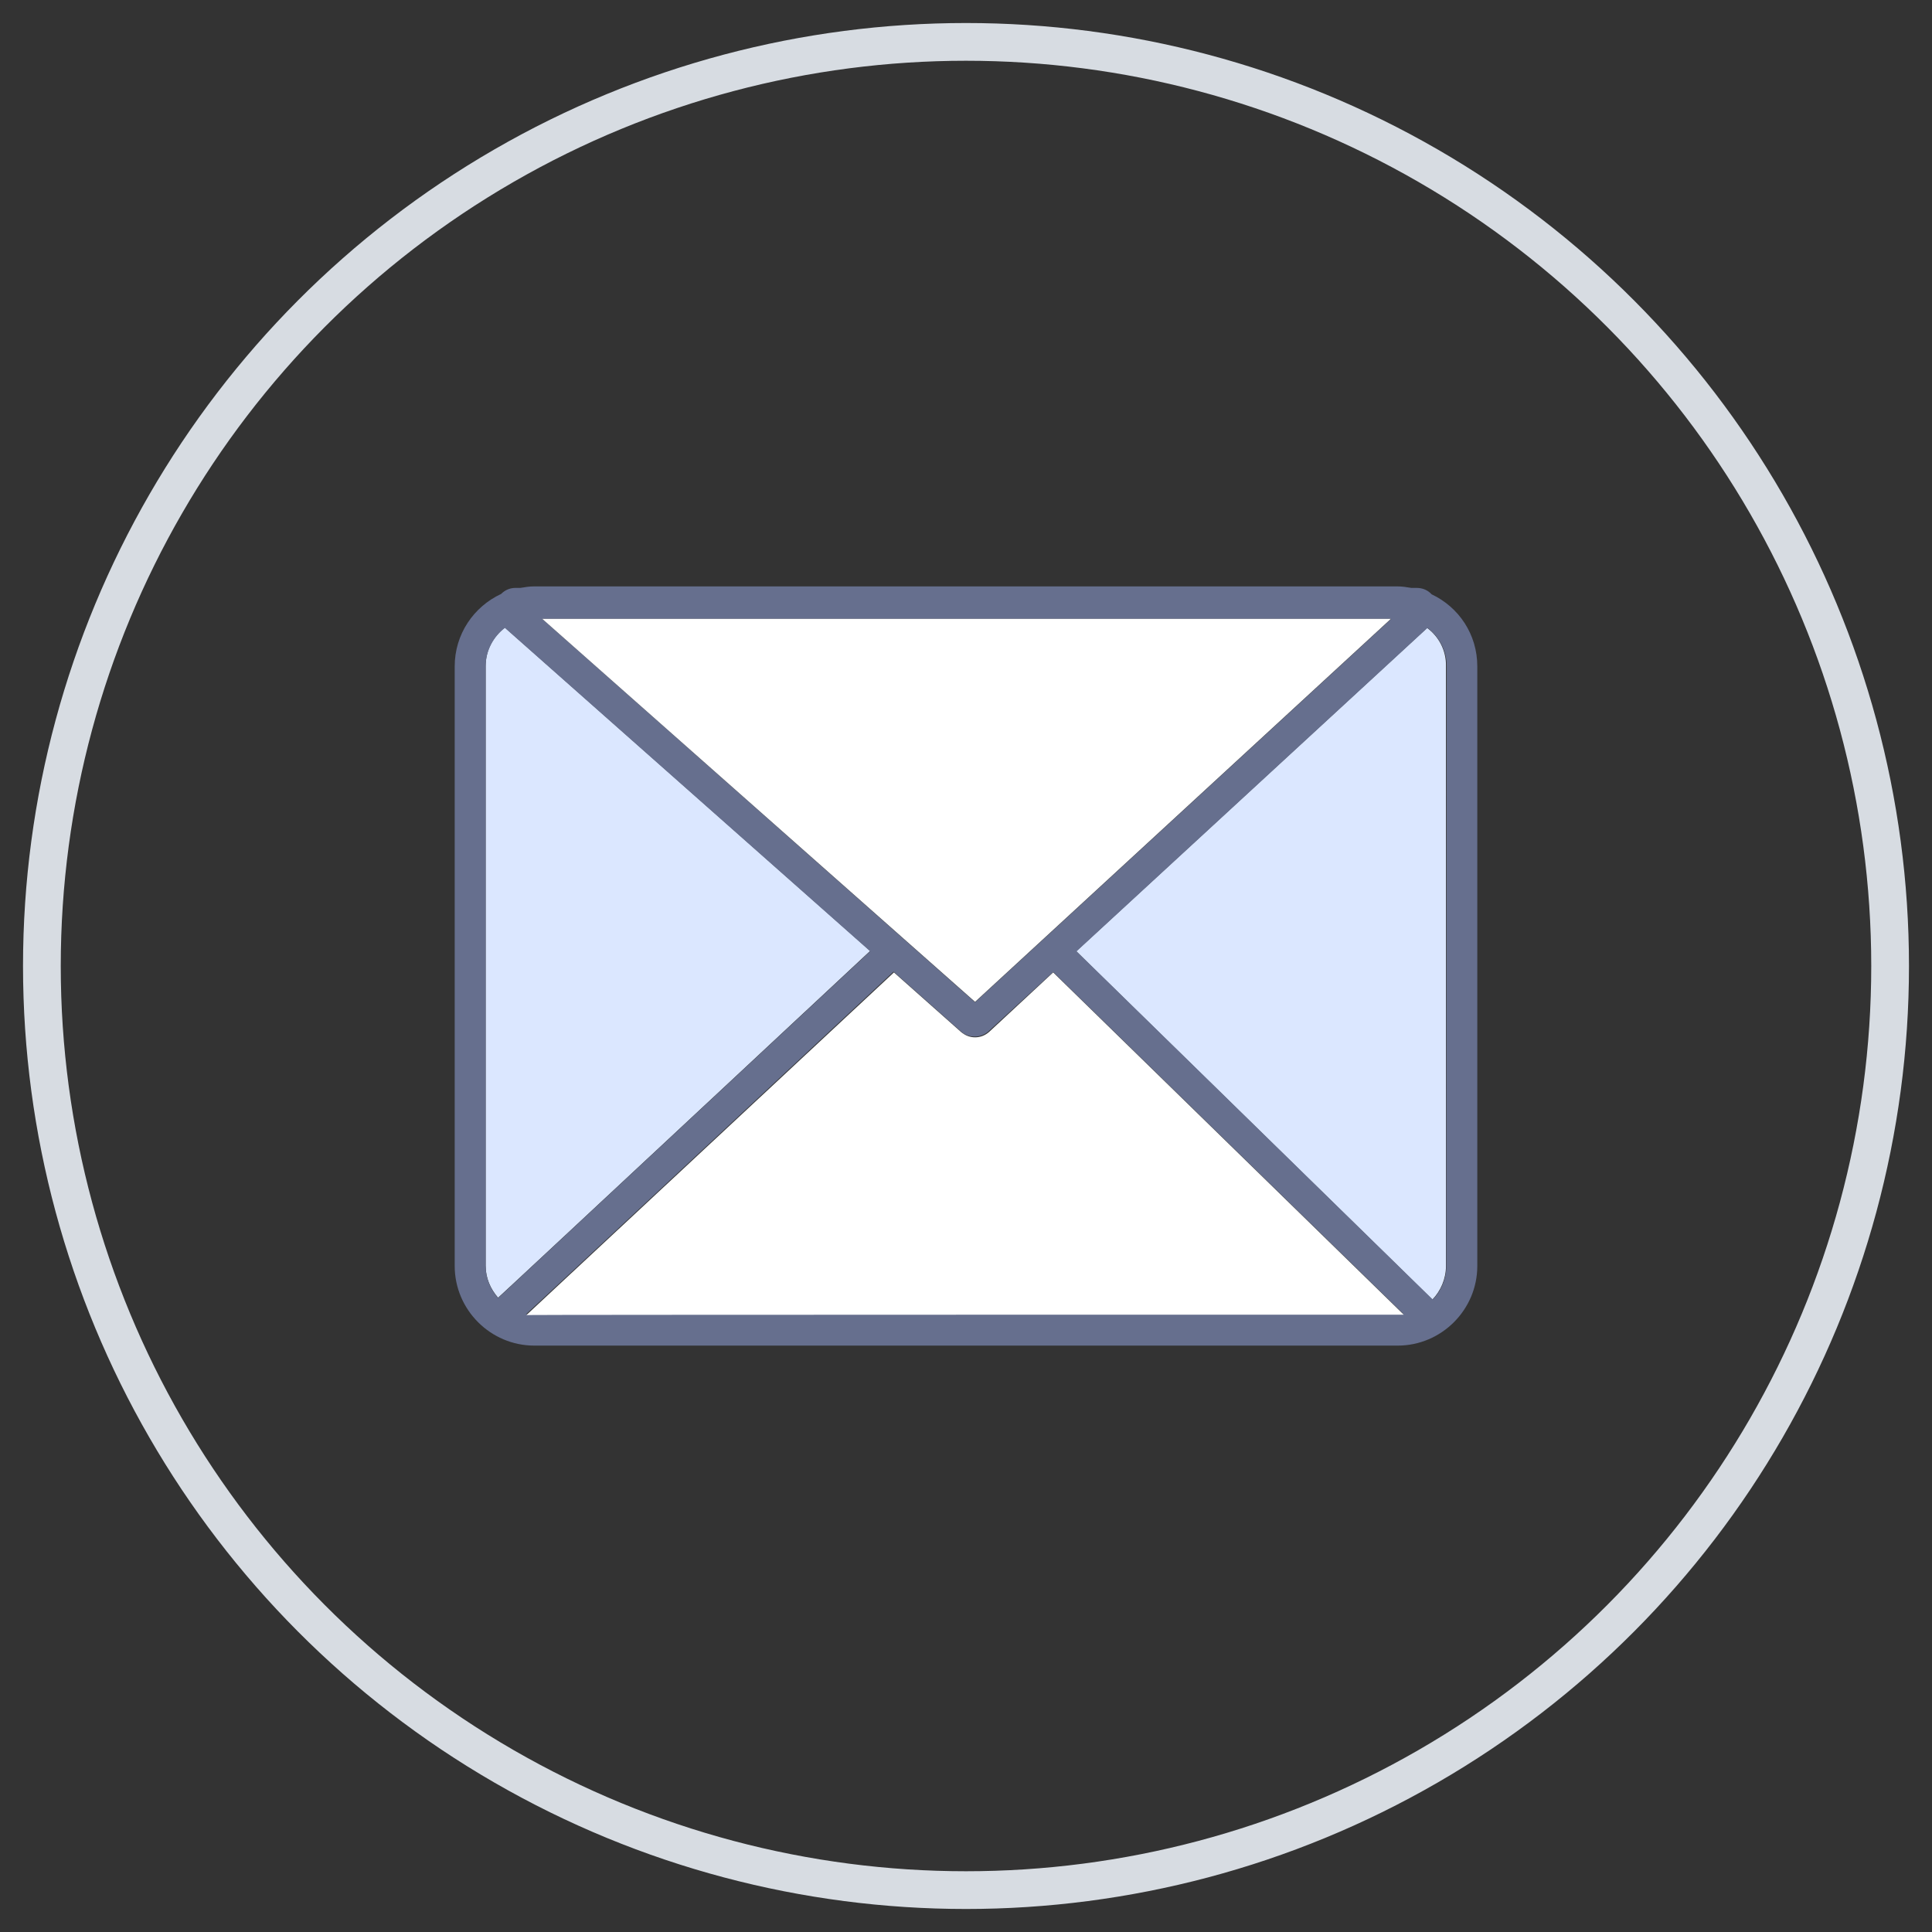
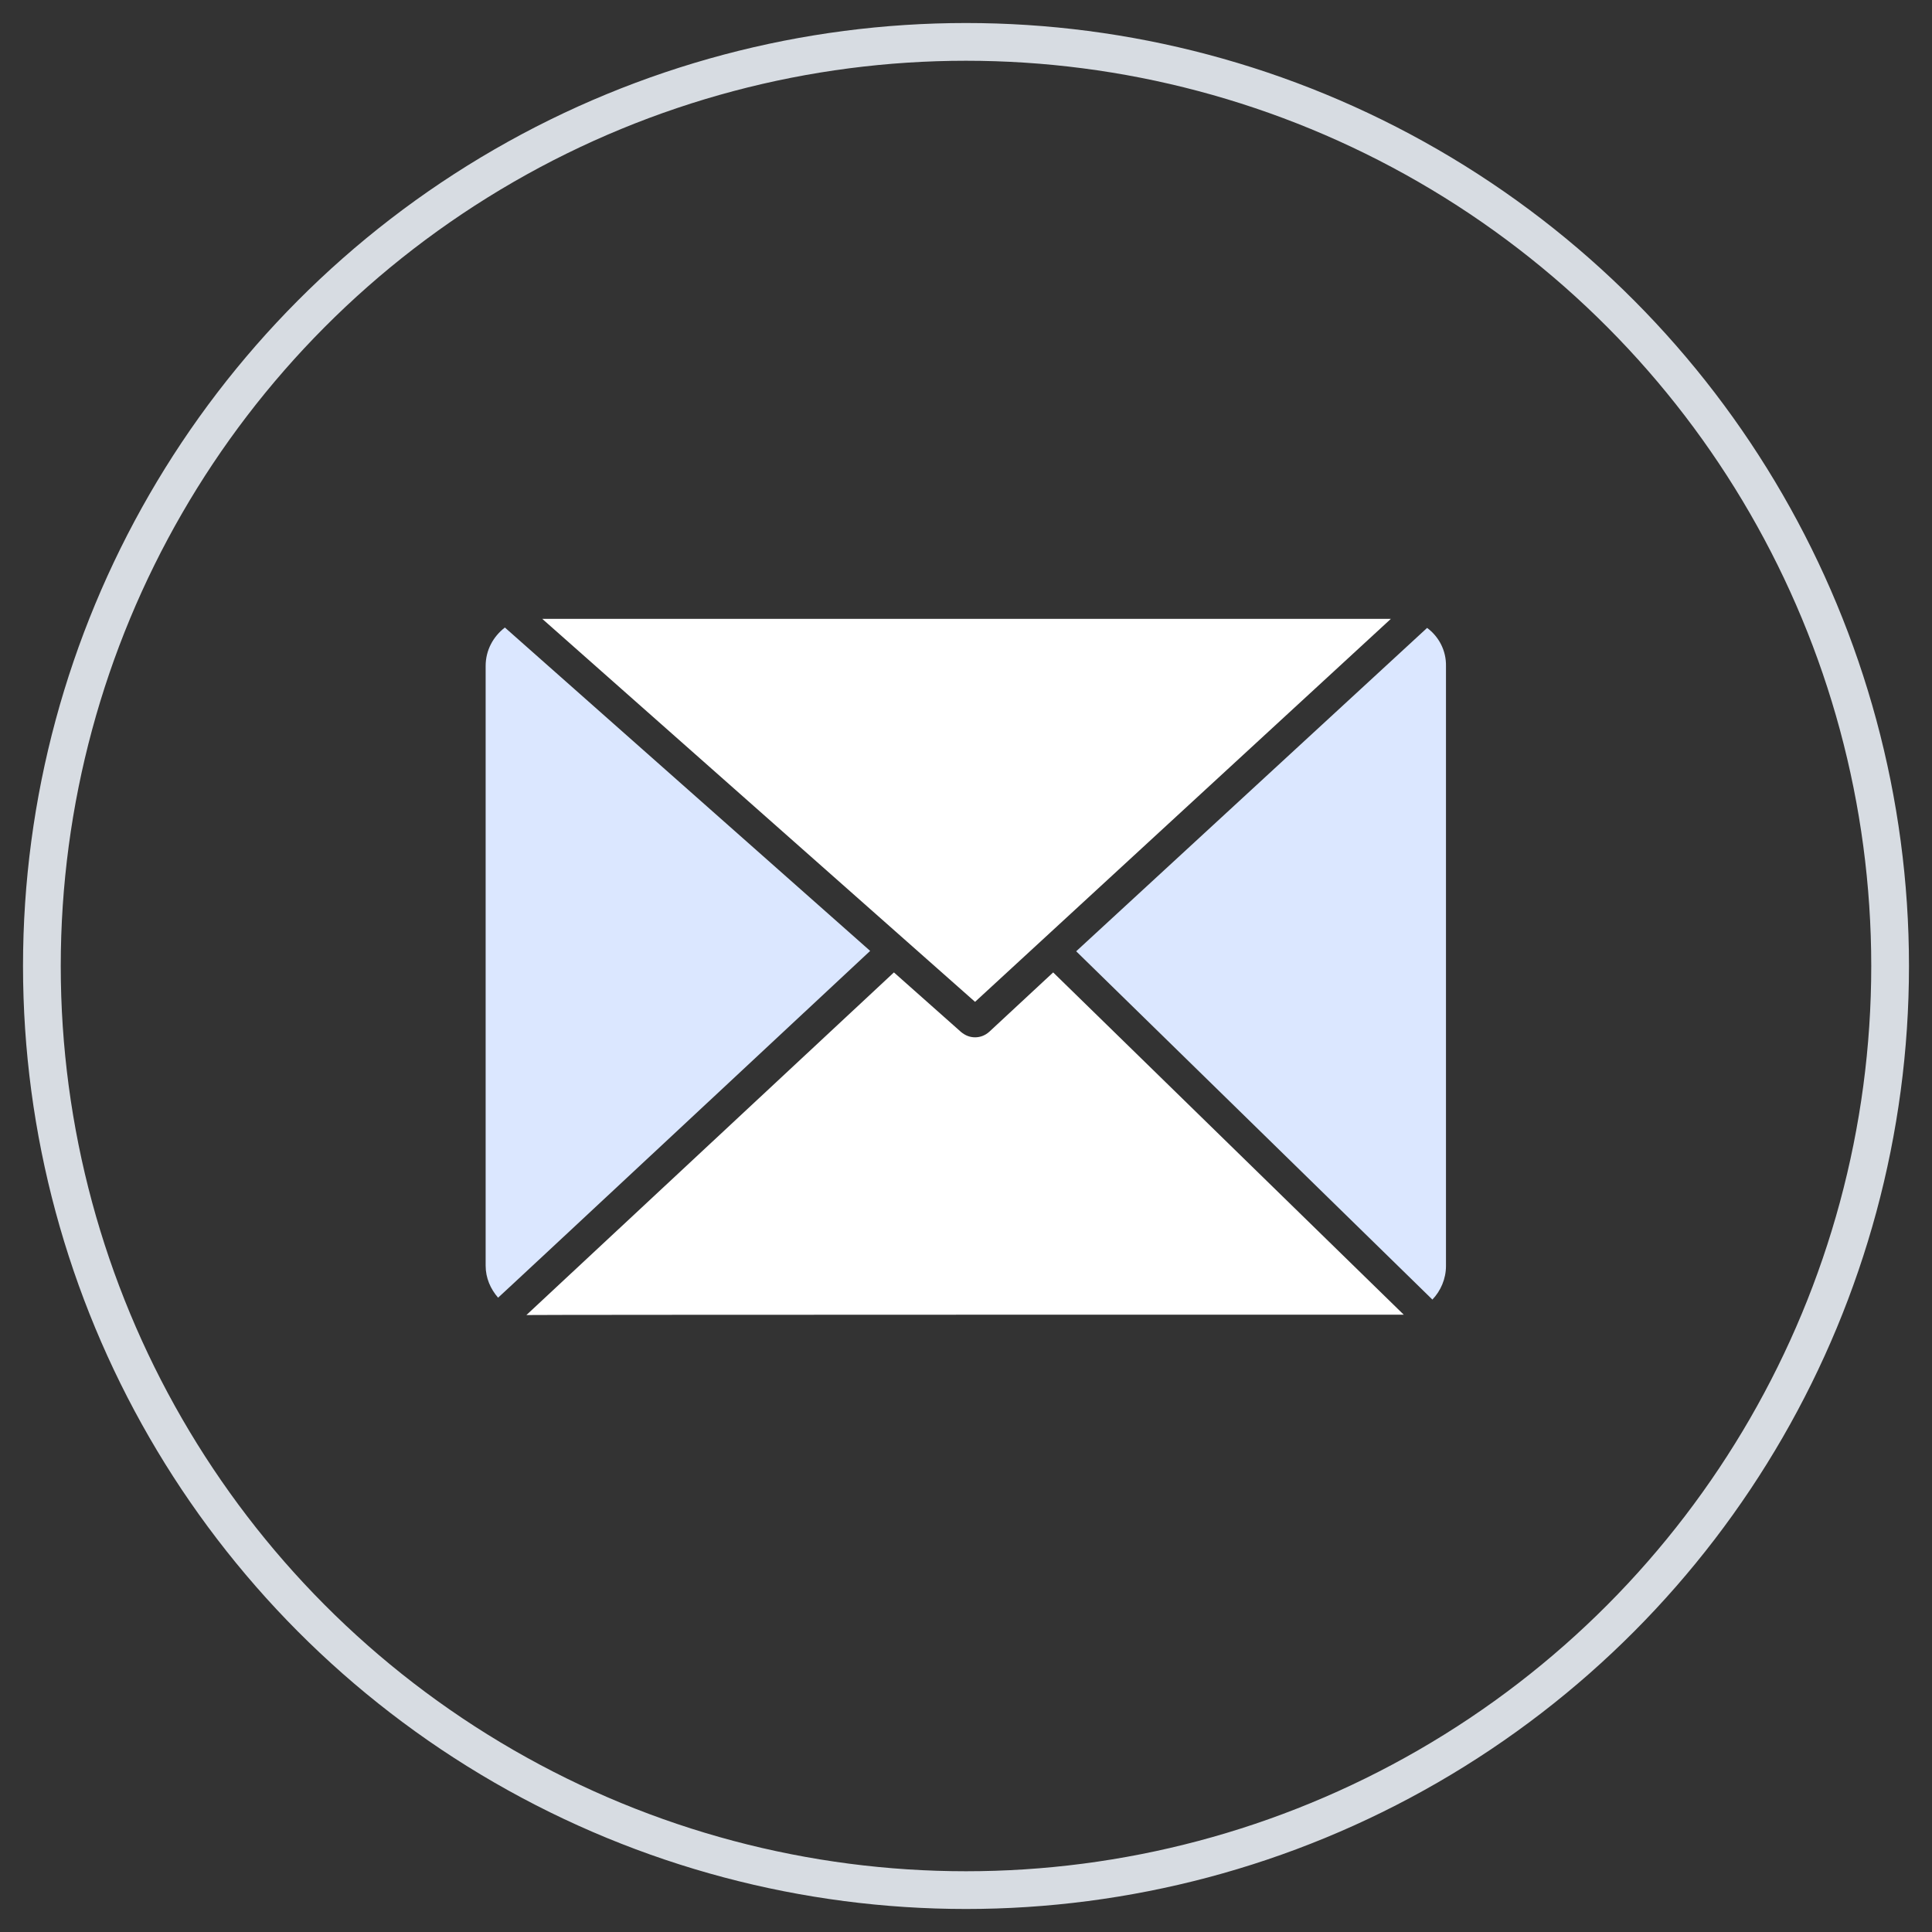
<svg xmlns="http://www.w3.org/2000/svg" viewBox="0 0 512 512" xml:space="preserve">
  <rect x="0" y="0" width="512" height="512" fill="#333333" stroke="none" />
  <path fill="#DBE7FF" d="m378.2 166.4-93 85.7 94.4 92.3c2.2-2.3 3.6-5.5 3.6-8.9V176.6c.1-4.2-1.9-7.9-5-10.2zM230.6 252l-96.8-85.7c-3.1 2.4-5.1 6-5.1 10.2v158.9c0 3.3 1.3 6.2 3.3 8.5 0 .1 98.6-91.9 98.6-91.9zm-89 96.4h228.8-228.8" />
-   <path fill="#666F8E" d="M379.4 157.5c-1-1.1-2.4-1.7-4-1.7H374c-1.2-.2-2.4-.4-3.7-.4H141.6c-1.3 0-2.5.2-3.7.4h-1.3c-1.5 0-2.8.6-3.8 1.6-7.3 3.4-12.3 10.7-12.3 19.2v158.9c0 11.6 9.5 21.1 21.1 21.1h228.8c11.6 0 21.1-9.5 21.1-21.1V176.6c0-8.5-4.9-15.7-12.1-19.1zm3.9 178c0 3.4-1.4 6.6-3.6 8.9l-94.4-92.3 93-85.7c3.1 2.4 5.1 6 5.1 10.2l-.1 158.9zM128.7 176.6c0-4.2 2.1-7.9 5.1-10.2l96.8 85.7L132 344c-2-2.3-3.3-5.2-3.3-8.5V176.6zm129.7 89L143.7 164h225L258.4 265.6zm-21.6-8.1 17.8 15.8c1.1 1 2.4 1.4 3.7 1.4 1.4 0 2.7-.5 3.8-1.5l17-15.6 92.9 90.7H139.4c0 .1 97.4-90.8 97.4-90.8z" />
  <path fill="#FFF" d="M370.4 348.4h1.6l-92.9-90.7-16.9 15.7c-1.1 1-2.4 1.5-3.8 1.5s-2.6-.5-3.7-1.4l-17.8-15.8-97.4 90.8c0-.1 230.9-.1 230.9-.1z" />
  <path fill="#FFF" d="M368.6 164H143.7l114.7 101.5" />
  <circle fill="none" stroke="#D7DCE2" stroke-width="10" stroke-miterlimit="10" cx="256" cy="256" r="244.9" />
</svg>